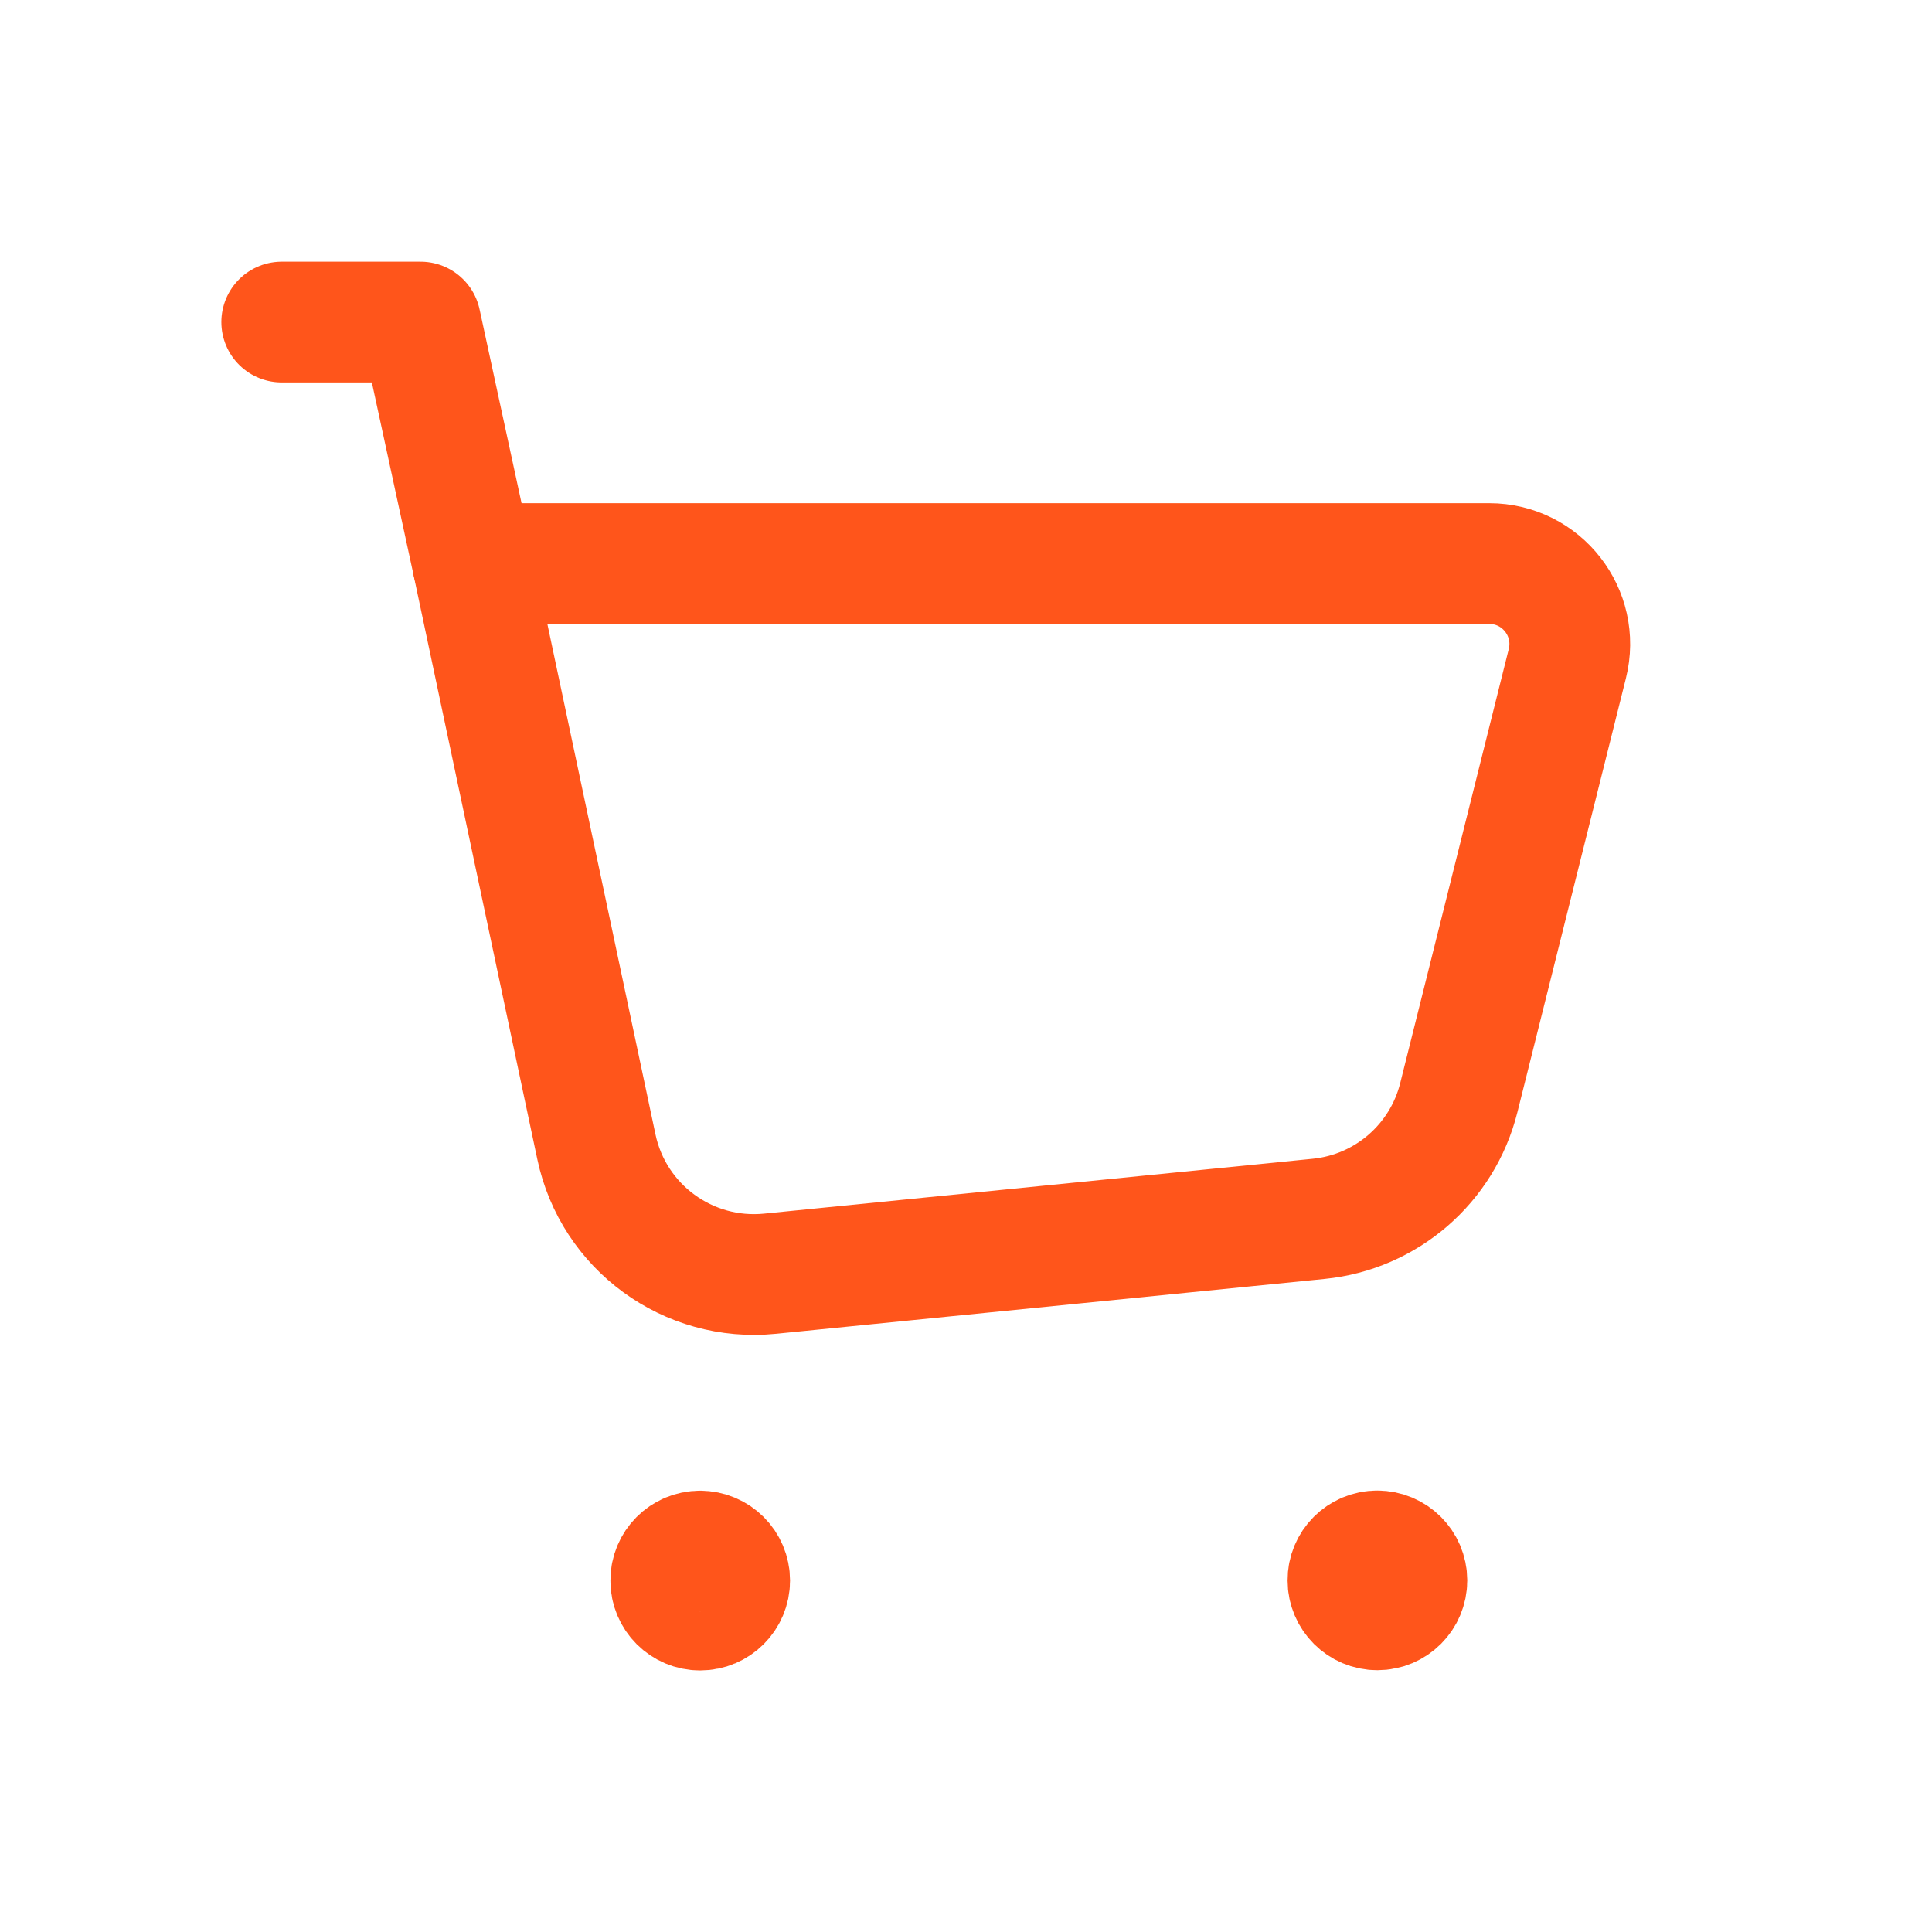
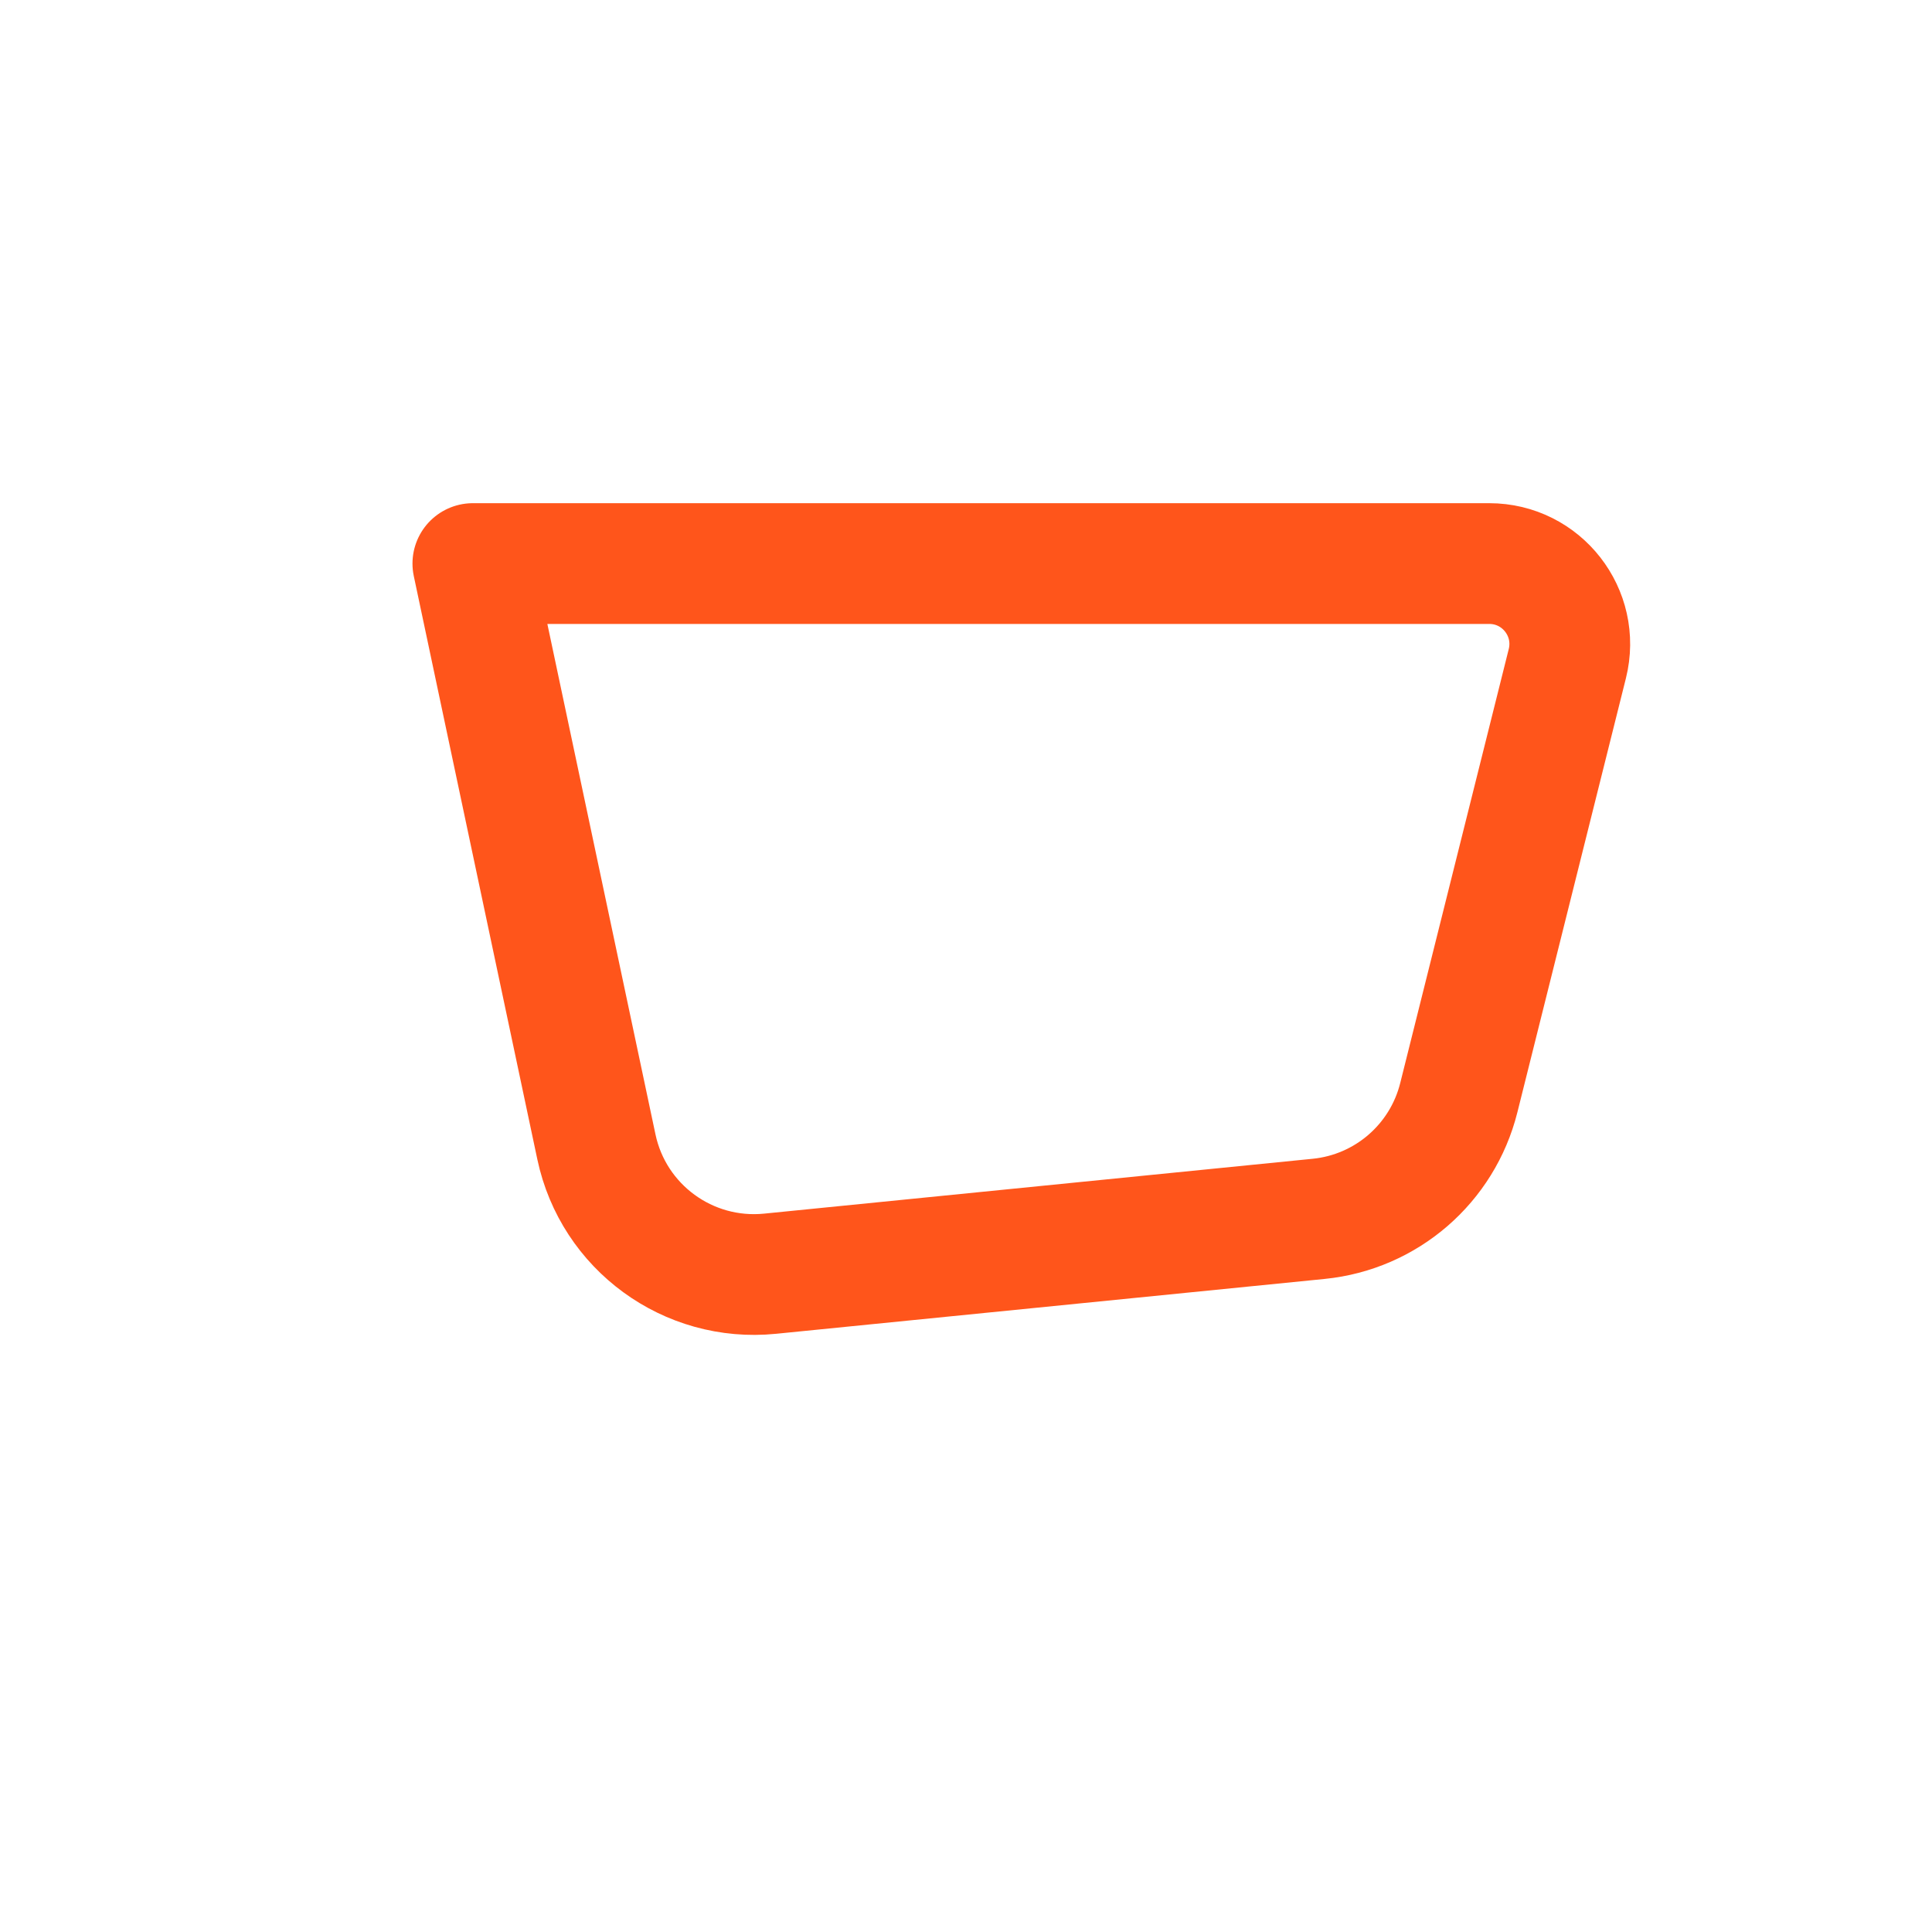
<svg xmlns="http://www.w3.org/2000/svg" width="40" height="40" viewBox="0 0 40 40" fill="none">
  <path fill-rule="evenodd" clip-rule="evenodd" d="M12.348 23.745L9.79 11.668H30.833C31.918 11.668 32.713 12.686 32.45 13.74L30.203 22.726C29.862 24.091 28.702 25.095 27.302 25.235L15.942 26.371C14.248 26.54 12.7 25.408 12.348 23.745Z" stroke="#FF551B" stroke-width="2.5" stroke-linecap="round" stroke-linejoin="round" />
-   <path d="M9.79 11.668L8.707 6.668H5.833" stroke="#FF551B" stroke-width="2.5" stroke-linecap="round" stroke-linejoin="round" />
-   <path d="M28.515 32.11C28.178 32.11 27.905 32.383 27.908 32.72C27.908 33.057 28.182 33.33 28.518 33.33C28.855 33.33 29.128 33.057 29.128 32.72C29.127 32.383 28.853 32.11 28.515 32.11" stroke="#FF551B" stroke-width="2.5" stroke-linecap="round" stroke-linejoin="round" />
-   <path d="M14.495 32.113C14.158 32.113 13.885 32.386 13.888 32.723C13.885 33.062 14.16 33.335 14.497 33.335C14.833 33.335 15.107 33.062 15.107 32.725C15.107 32.386 14.833 32.113 14.495 32.113" stroke="#FF551B" stroke-width="2.5" stroke-linecap="round" stroke-linejoin="round" />
</svg>